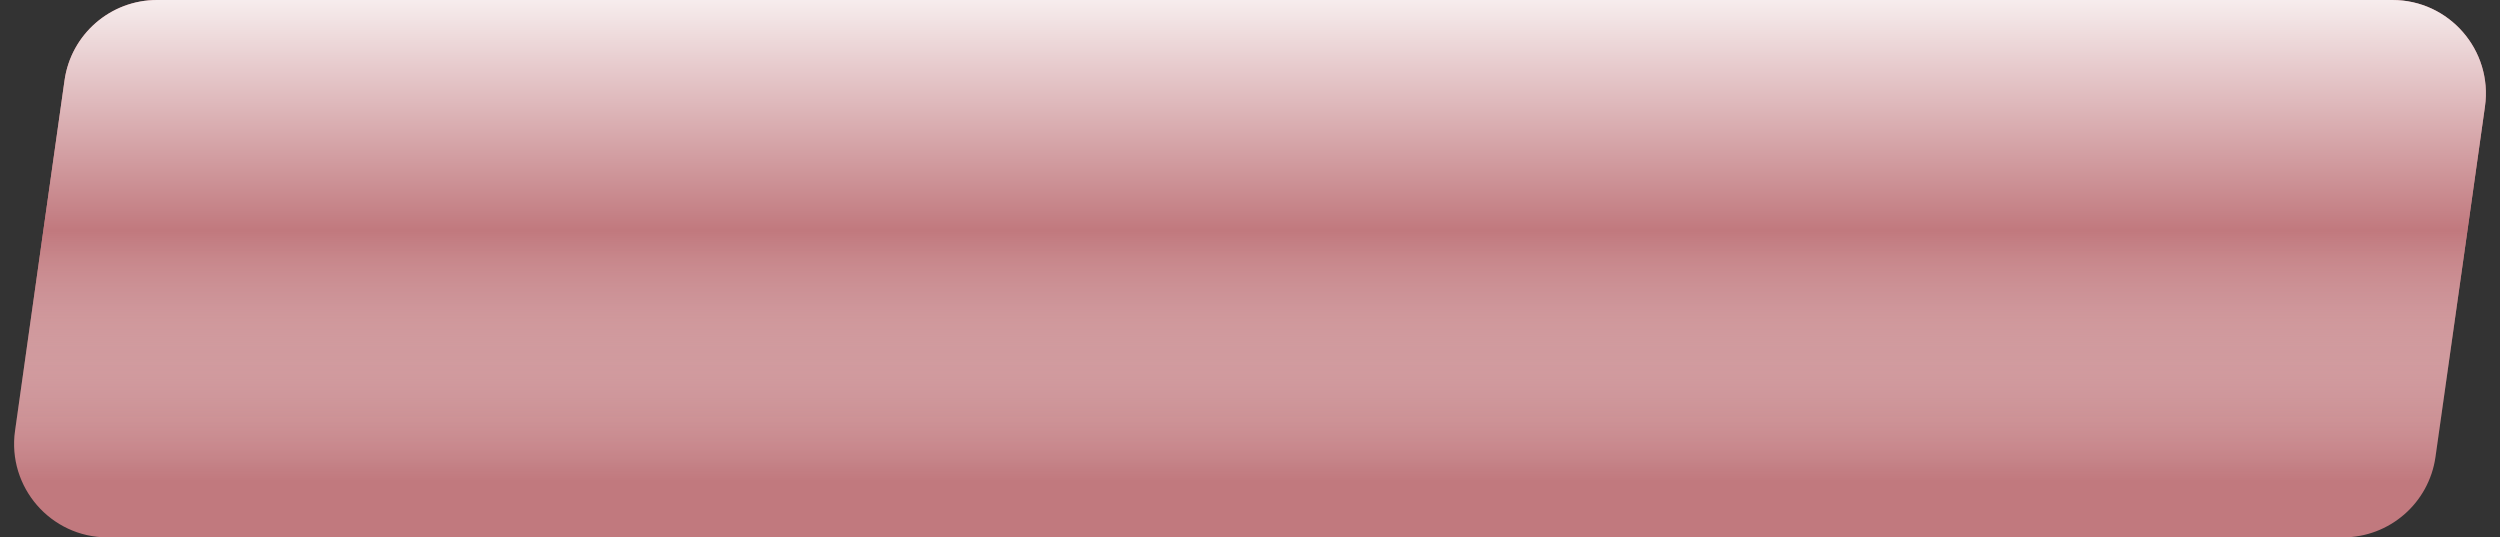
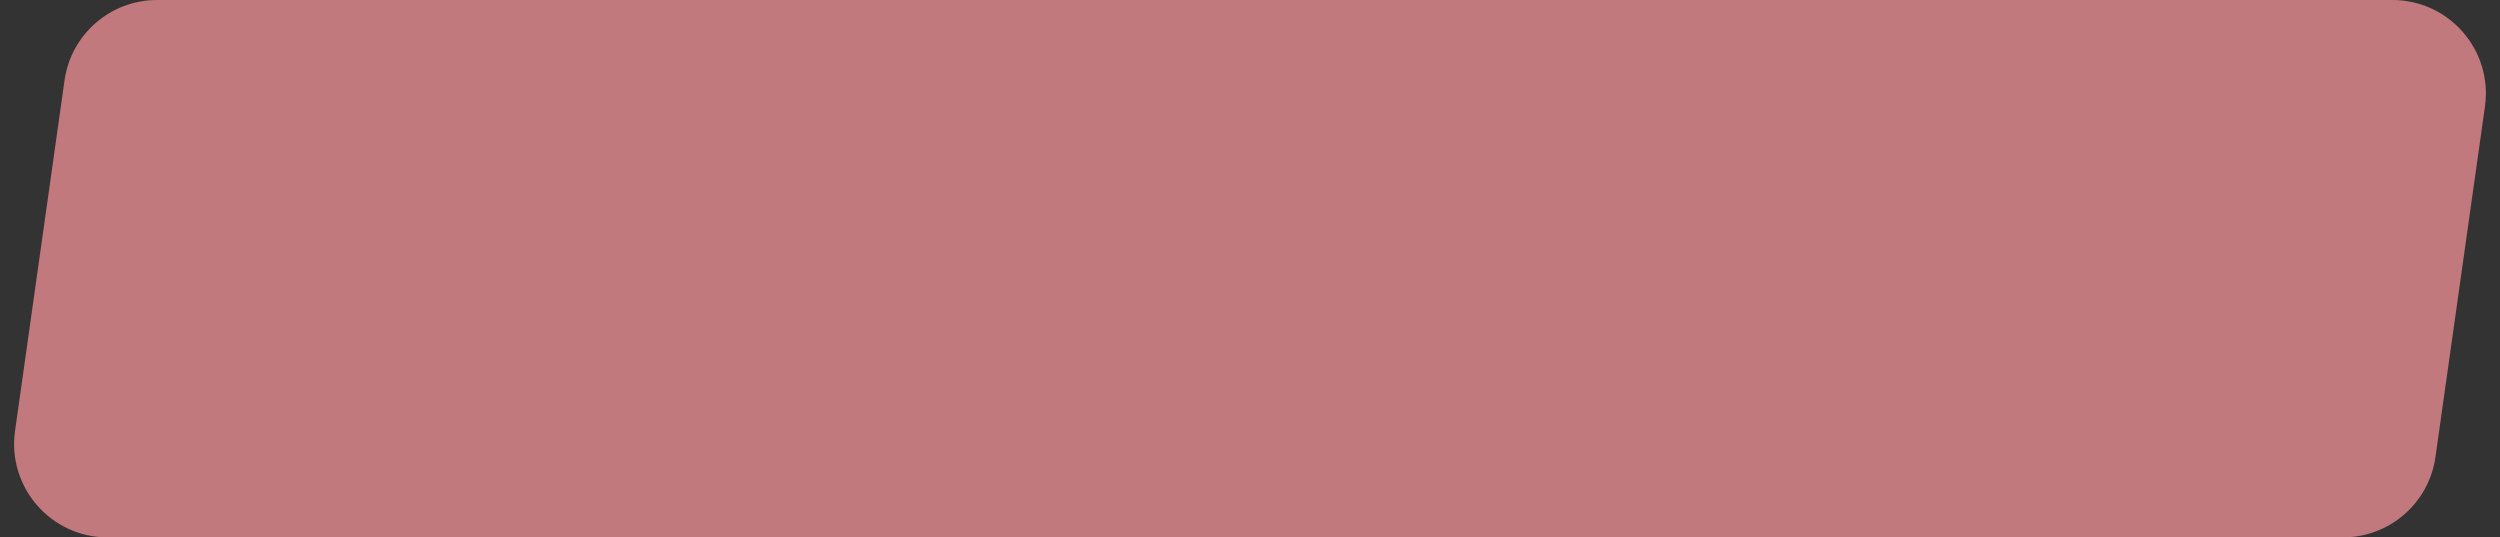
<svg xmlns="http://www.w3.org/2000/svg" width="107" height="23" viewBox="0 0 107 23" fill="none">
  <rect x="0" y="0" width="107" height="23" fill="#333333" stroke="none" />
  <path d="M2.762 3.441C3.04 1.467 4.729 0 6.722 0H102.395C104.827 0 106.696 2.152 106.356 4.559L104.238 19.559C103.959 21.533 102.27 23 100.277 23H4.604C2.173 23 0.304 20.849 0.644 18.441L2.762 3.441Z" fill="#C1797E" />
-   <path d="M2.762 3.441C3.04 1.467 4.729 0 6.722 0H102.395C104.827 0 106.696 2.152 106.356 4.559L104.238 19.559C103.959 21.533 102.27 23 100.277 23H4.604C2.173 23 0.304 20.849 0.644 18.441L2.762 3.441Z" fill="url(#paint0_linear)" />
  <defs>
    <linearGradient id="paint0_linear" x1="53.184" y1="-7.293" x2="53.184" y2="33.939" gradientUnits="userSpaceOnUse">
      <stop offset="0.138" stop-color="white" />
      <stop offset="0.416" stop-color="#C1797E" />
      <stop offset="0.676" stop-color="white" stop-opacity="0" />
      <stop offset="1" stop-color="white" stop-opacity="0" />
    </linearGradient>
  </defs>
</svg>